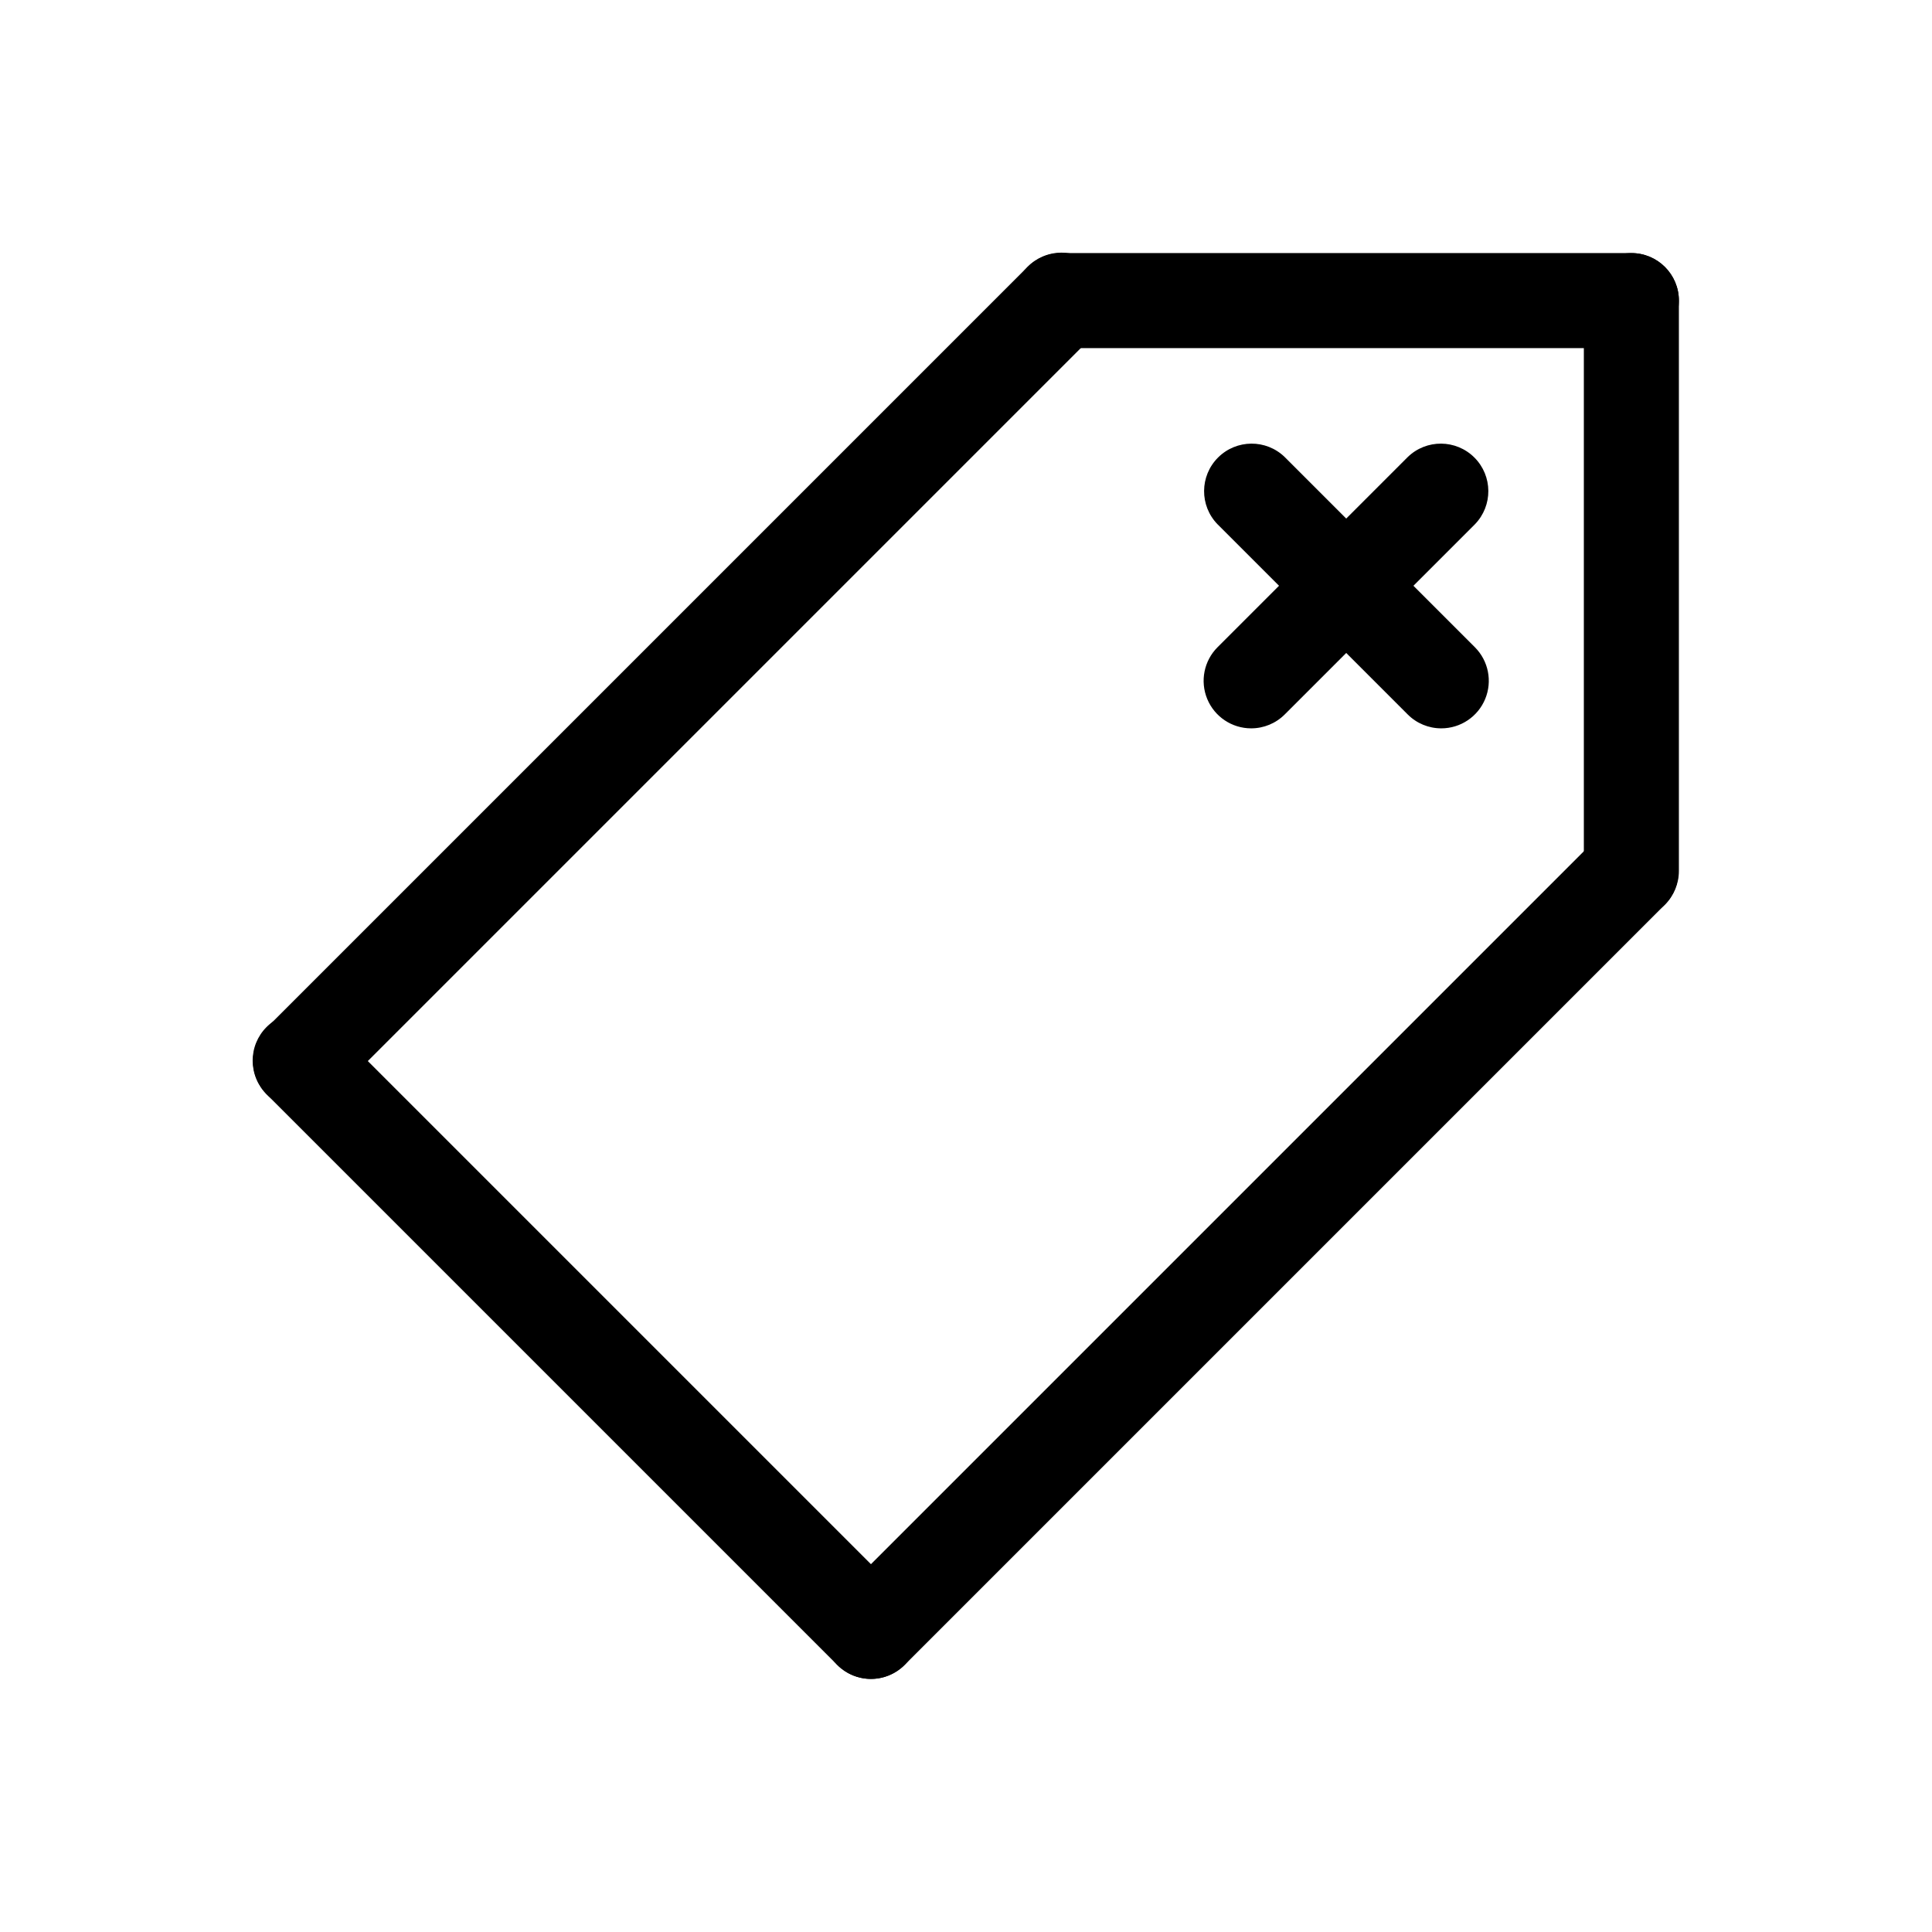
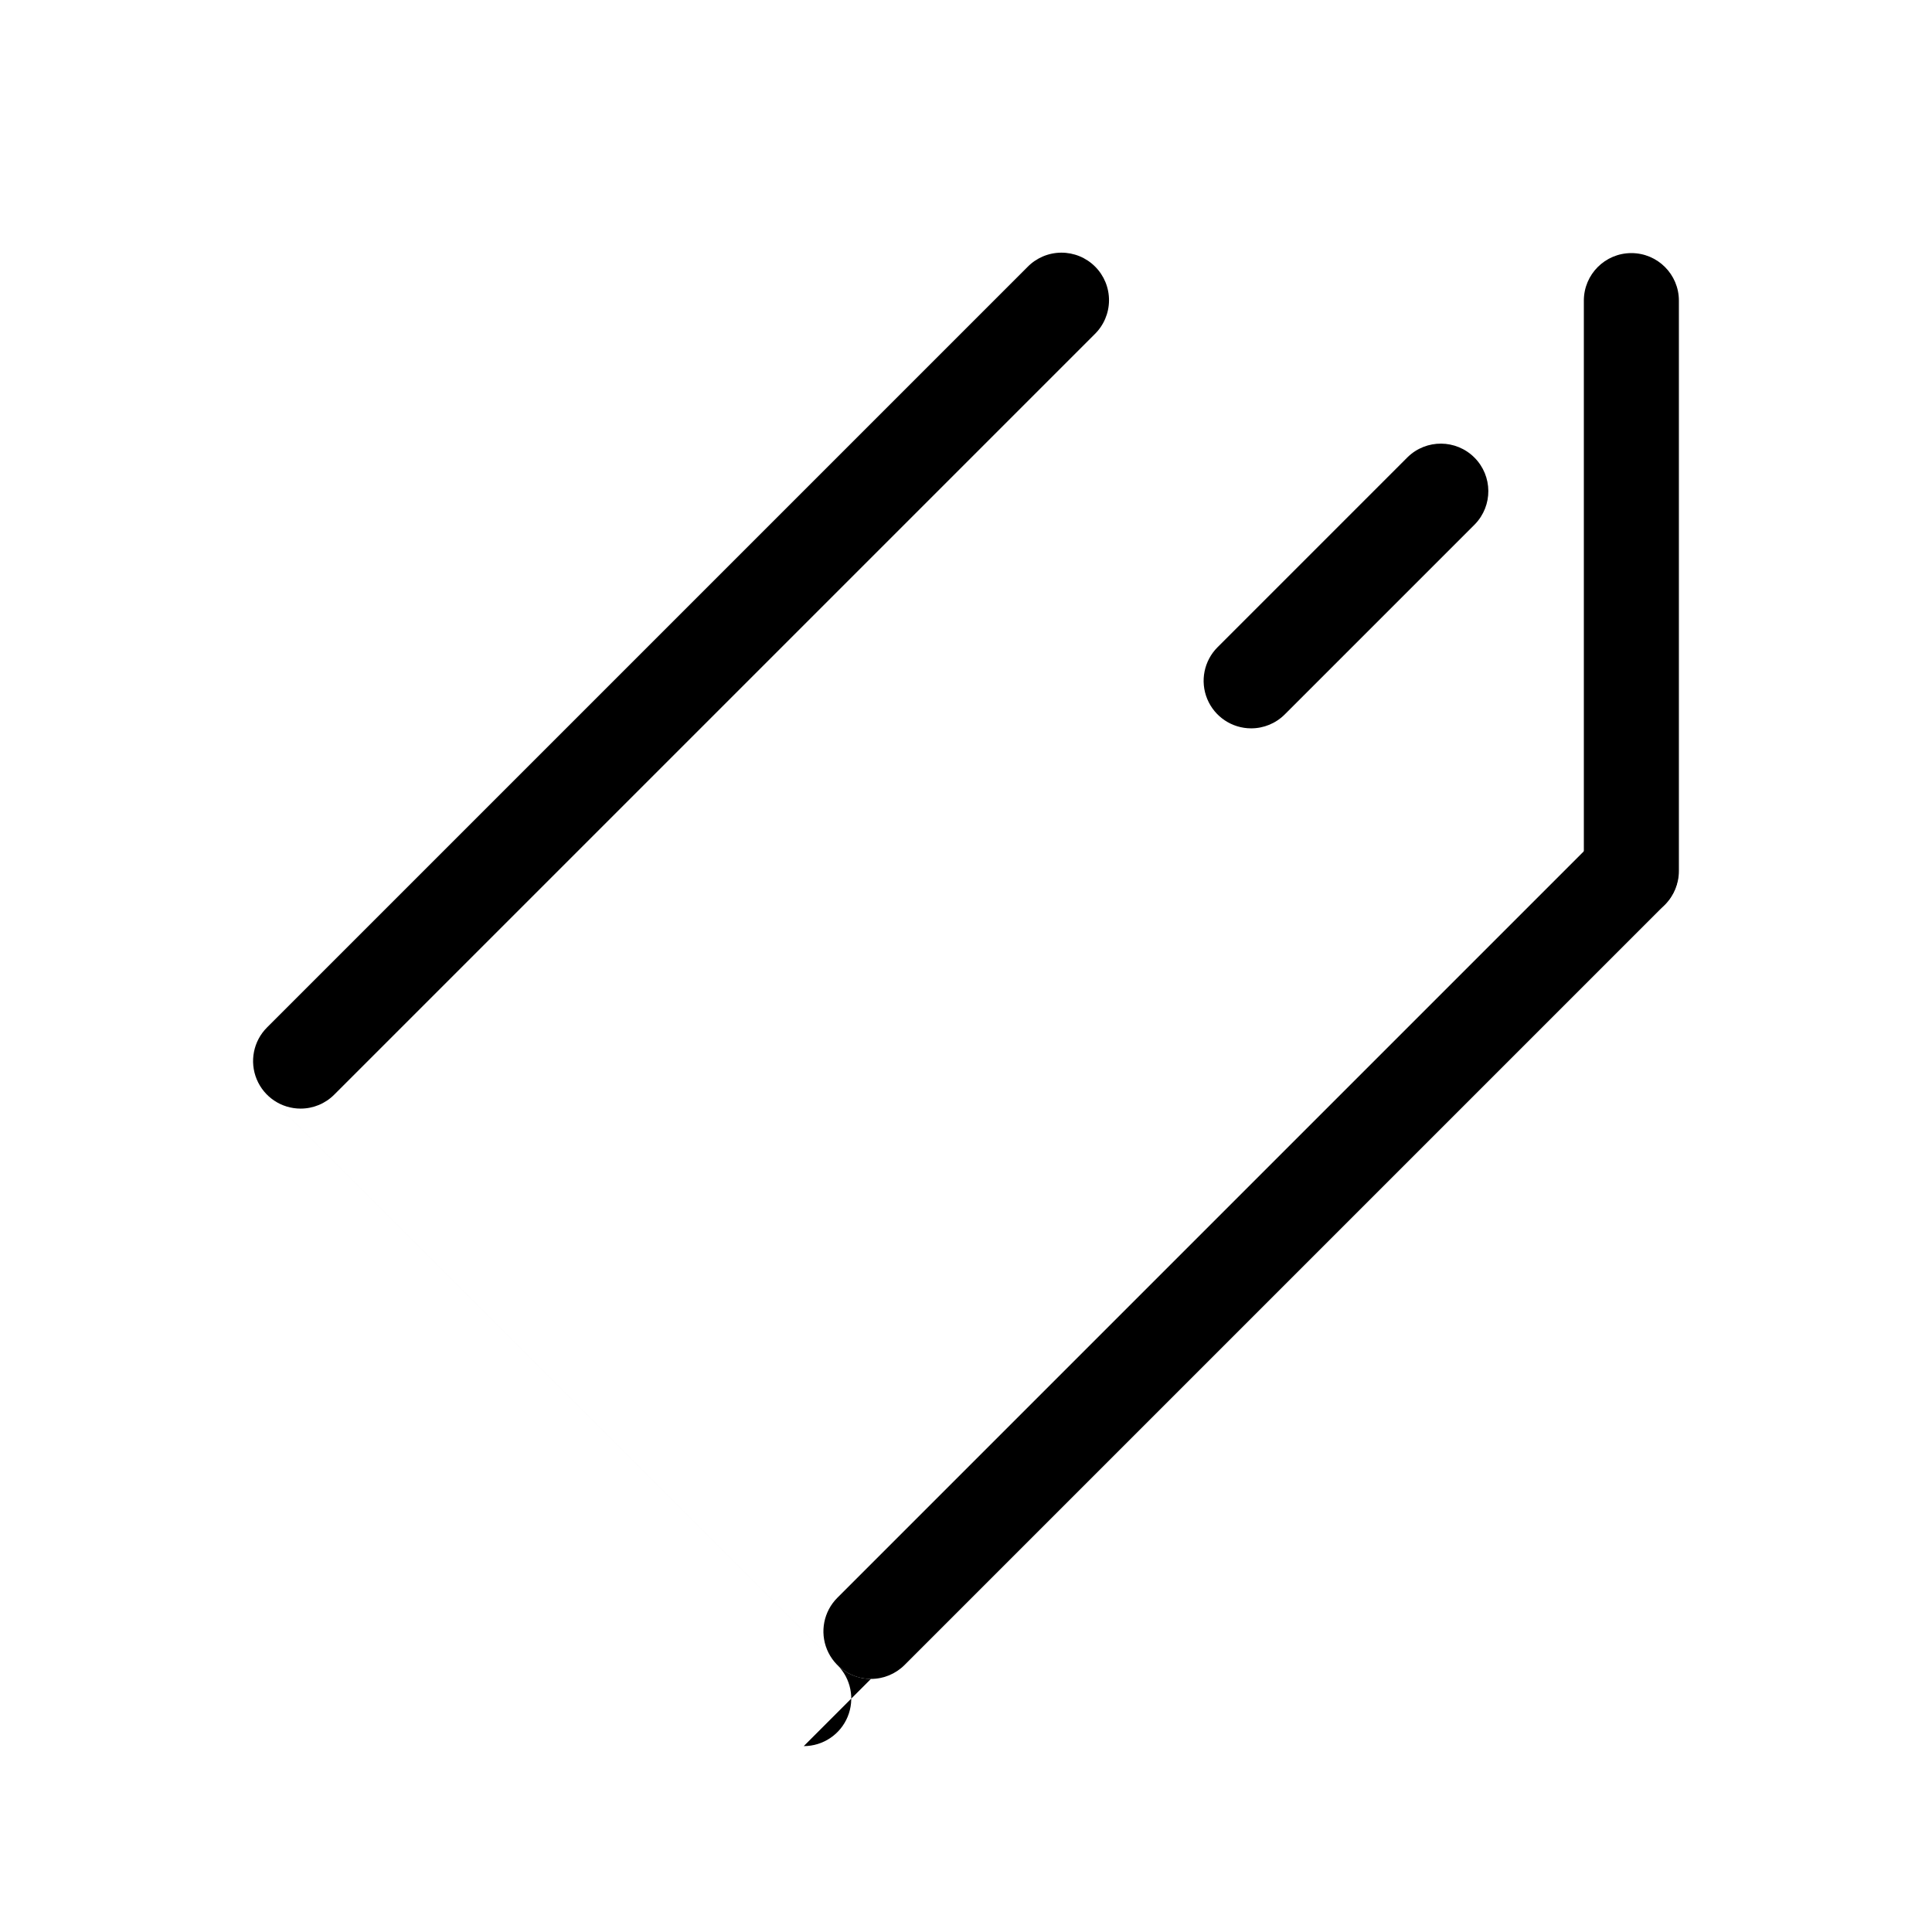
<svg xmlns="http://www.w3.org/2000/svg" fill="#000000" width="800px" height="800px" version="1.1" viewBox="144 144 512 512">
  <g>
    <path d="m475.57 337.02c-5.094 0-9.688-3.07-11.637-7.777-1.949-4.707-0.871-10.121 2.731-13.723l50.383-50.383c4.938-4.805 12.816-4.75 17.688 0.121 4.871 4.871 4.926 12.754 0.121 17.691l-50.383 50.383 0.004-0.004c-2.359 2.367-5.566 3.695-8.906 3.691z" />
-     <path d="m525.95 337.02c-3.34 0.004-6.543-1.324-8.902-3.691l-50.383-50.383v0.004c-4.805-4.938-4.75-12.82 0.121-17.691 4.871-4.871 12.754-4.926 17.691-0.121l50.383 50.383h-0.004c3.602 3.602 4.68 9.016 2.731 13.723-1.949 4.707-6.543 7.777-11.637 7.777z" />
-     <path d="m576.33 236.26h-151.14c-6.953 0-12.594-5.641-12.594-12.598 0-6.953 5.641-12.594 12.594-12.594h151.14c6.957 0 12.594 5.641 12.594 12.594 0 6.957-5.637 12.598-12.594 12.598z" />
    <path d="m576.33 387.4c-6.957 0-12.594-5.637-12.594-12.594v-151.14c0-6.953 5.637-12.594 12.594-12.594s12.594 5.641 12.594 12.594v151.14c0 3.34-1.324 6.543-3.688 8.906-2.363 2.363-5.566 3.688-8.906 3.688z" />
    <path d="m374.81 588.93c-5.094 0-9.688-3.066-11.637-7.773-1.949-4.707-0.871-10.125 2.731-13.727l201.52-201.52c4.938-4.805 12.82-4.75 17.691 0.121 4.871 4.871 4.922 12.754 0.121 17.691l-201.52 201.52c-2.359 2.363-5.566 3.691-8.906 3.688z" />
-     <path d="m374.81 588.93c-3.34 0.004-6.547-1.324-8.906-3.688l-151.14-151.14h0.004c-2.418-2.352-3.789-5.57-3.812-8.941-0.023-3.371 1.305-6.609 3.688-8.992 2.383-2.383 5.621-3.711 8.992-3.688 3.371 0.023 6.59 1.395 8.941 3.812l151.14 151.14v-0.004c3.602 3.602 4.676 9.02 2.727 13.727-1.949 4.707-6.539 7.773-11.633 7.773z" />
+     <path d="m374.81 588.93c-3.34 0.004-6.547-1.324-8.906-3.688l-151.14-151.14h0.004l151.14 151.14v-0.004c3.602 3.602 4.676 9.02 2.727 13.727-1.949 4.707-6.539 7.773-11.633 7.773z" />
    <path d="m223.66 437.79c-5.094 0-9.684-3.07-11.633-7.777-1.949-4.707-0.871-10.121 2.731-13.723l201.52-201.52c2.348-2.418 5.57-3.789 8.941-3.812 3.367-0.023 6.609 1.305 8.992 3.688 2.383 2.383 3.711 5.621 3.688 8.992s-1.395 6.59-3.812 8.941l-201.52 201.52c-2.359 2.367-5.562 3.695-8.906 3.691z" />
  </g>
</svg>